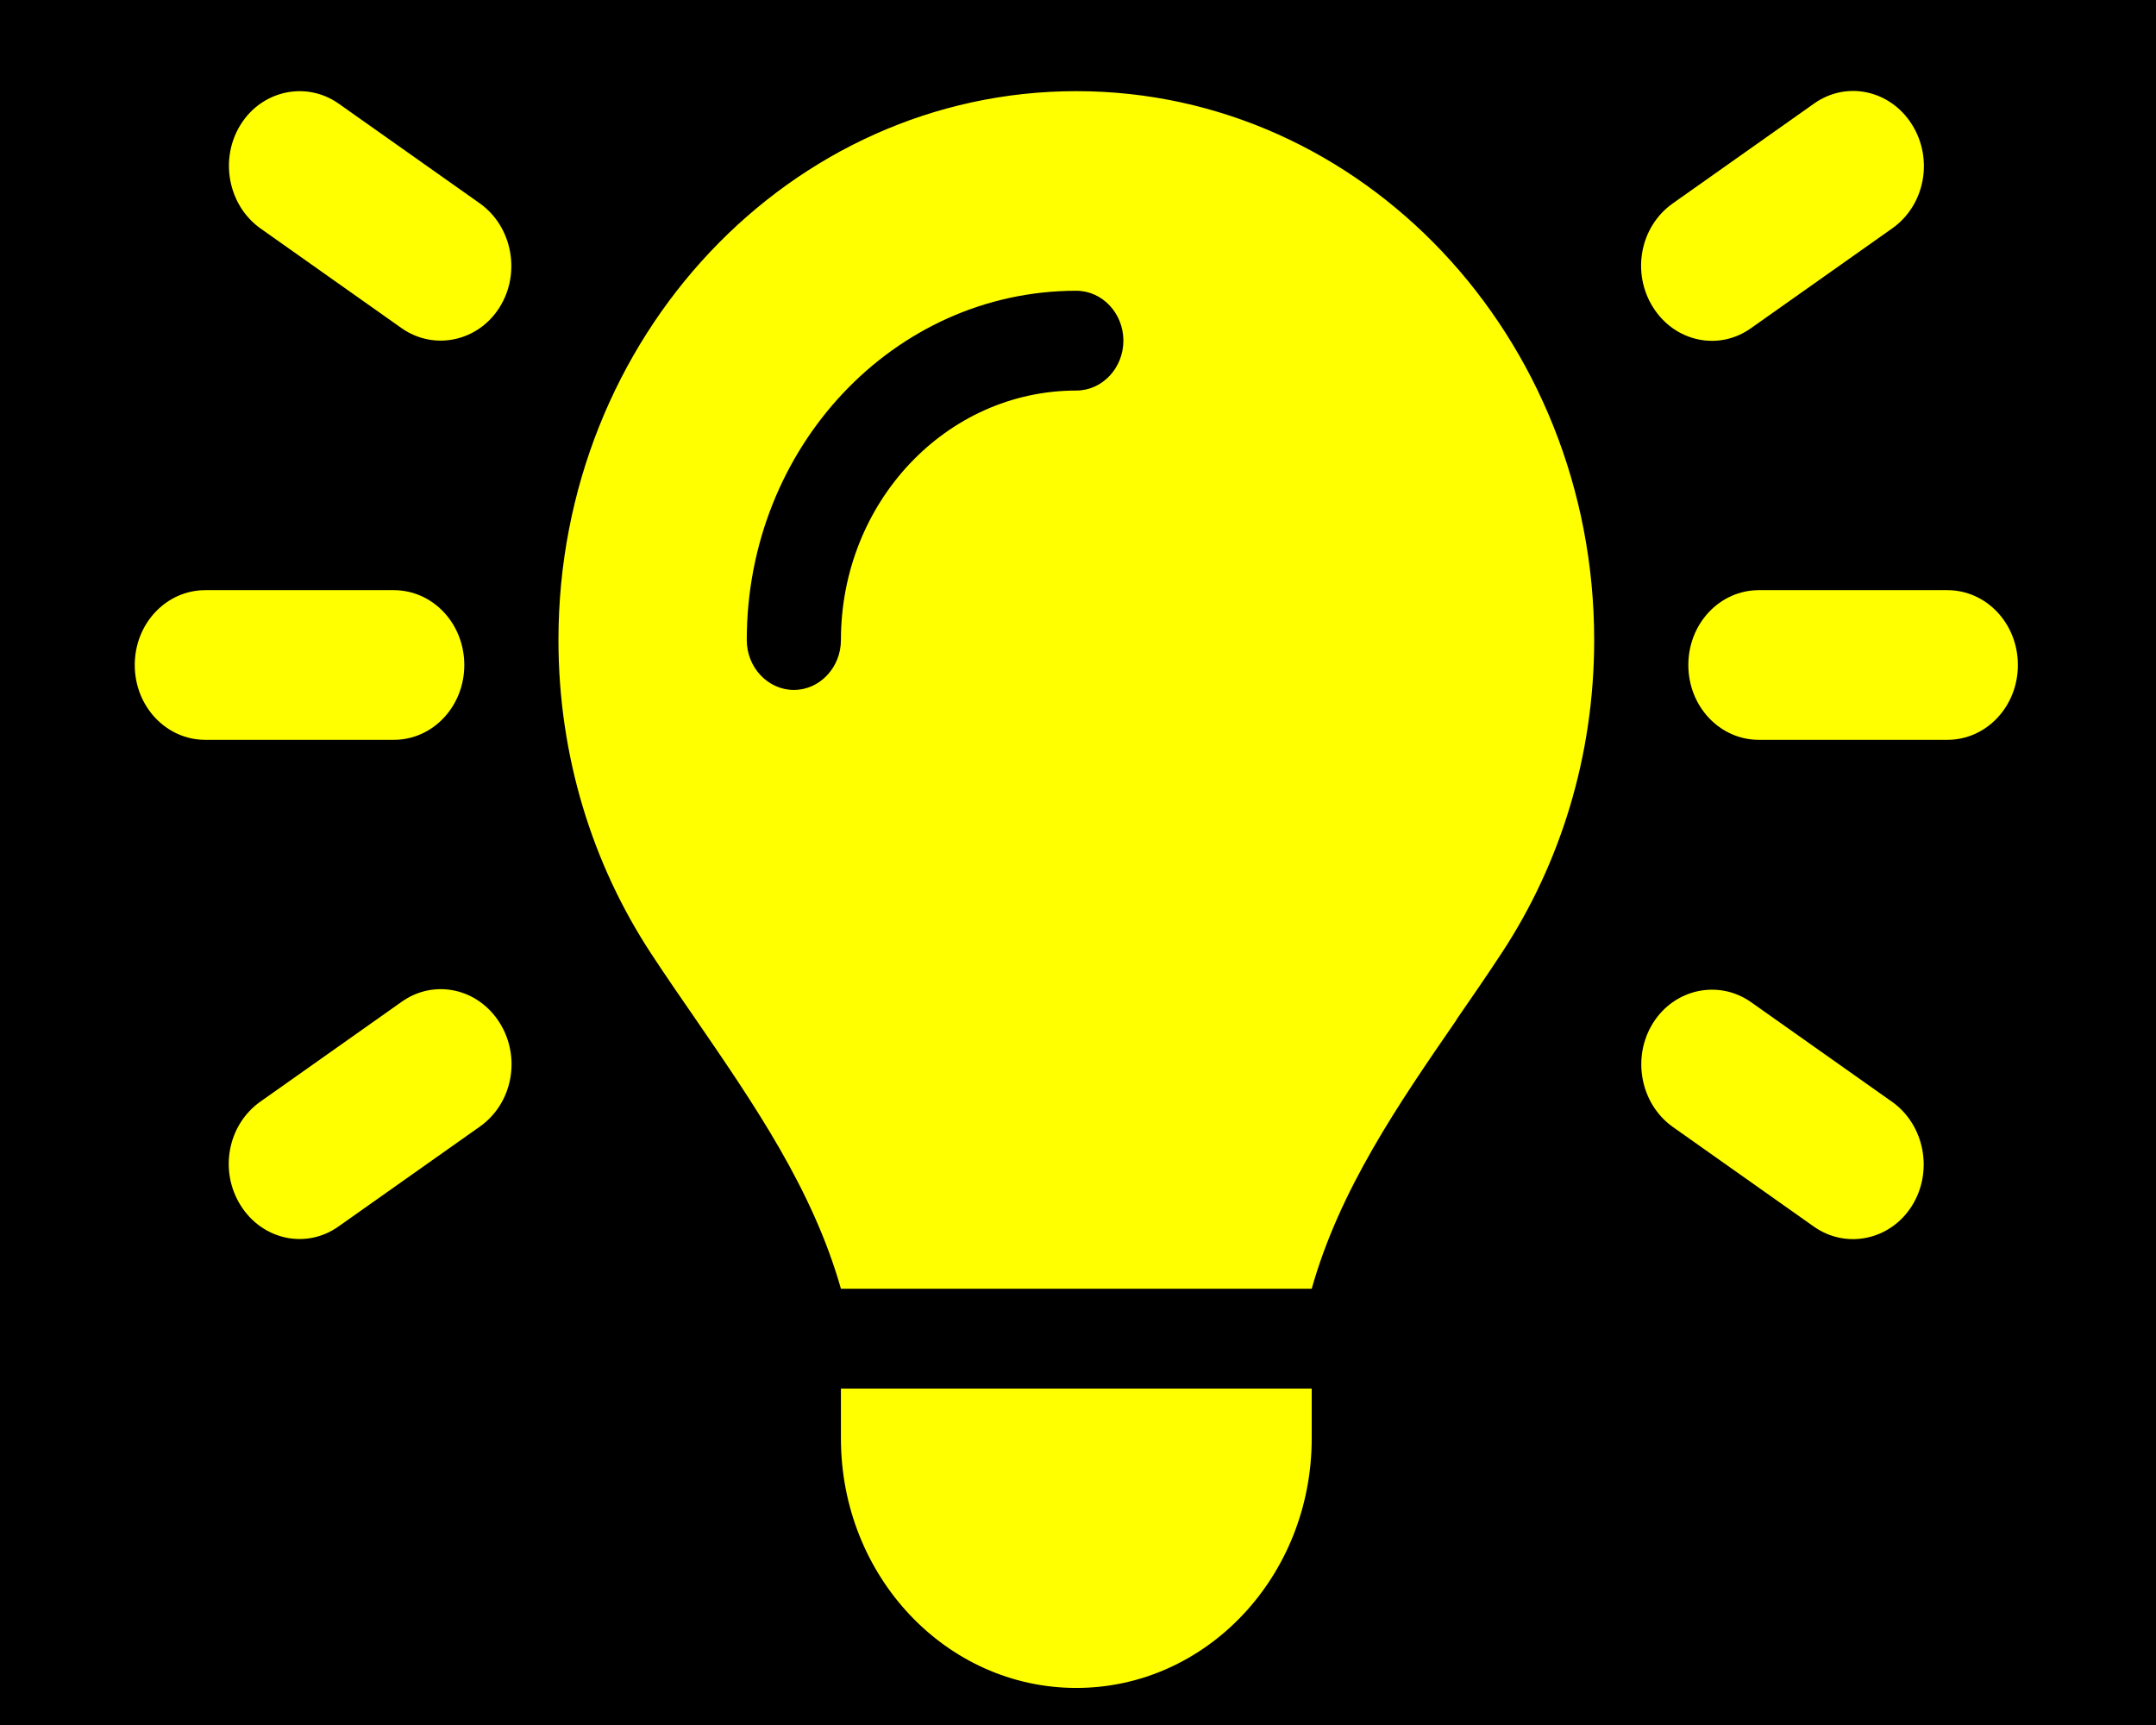
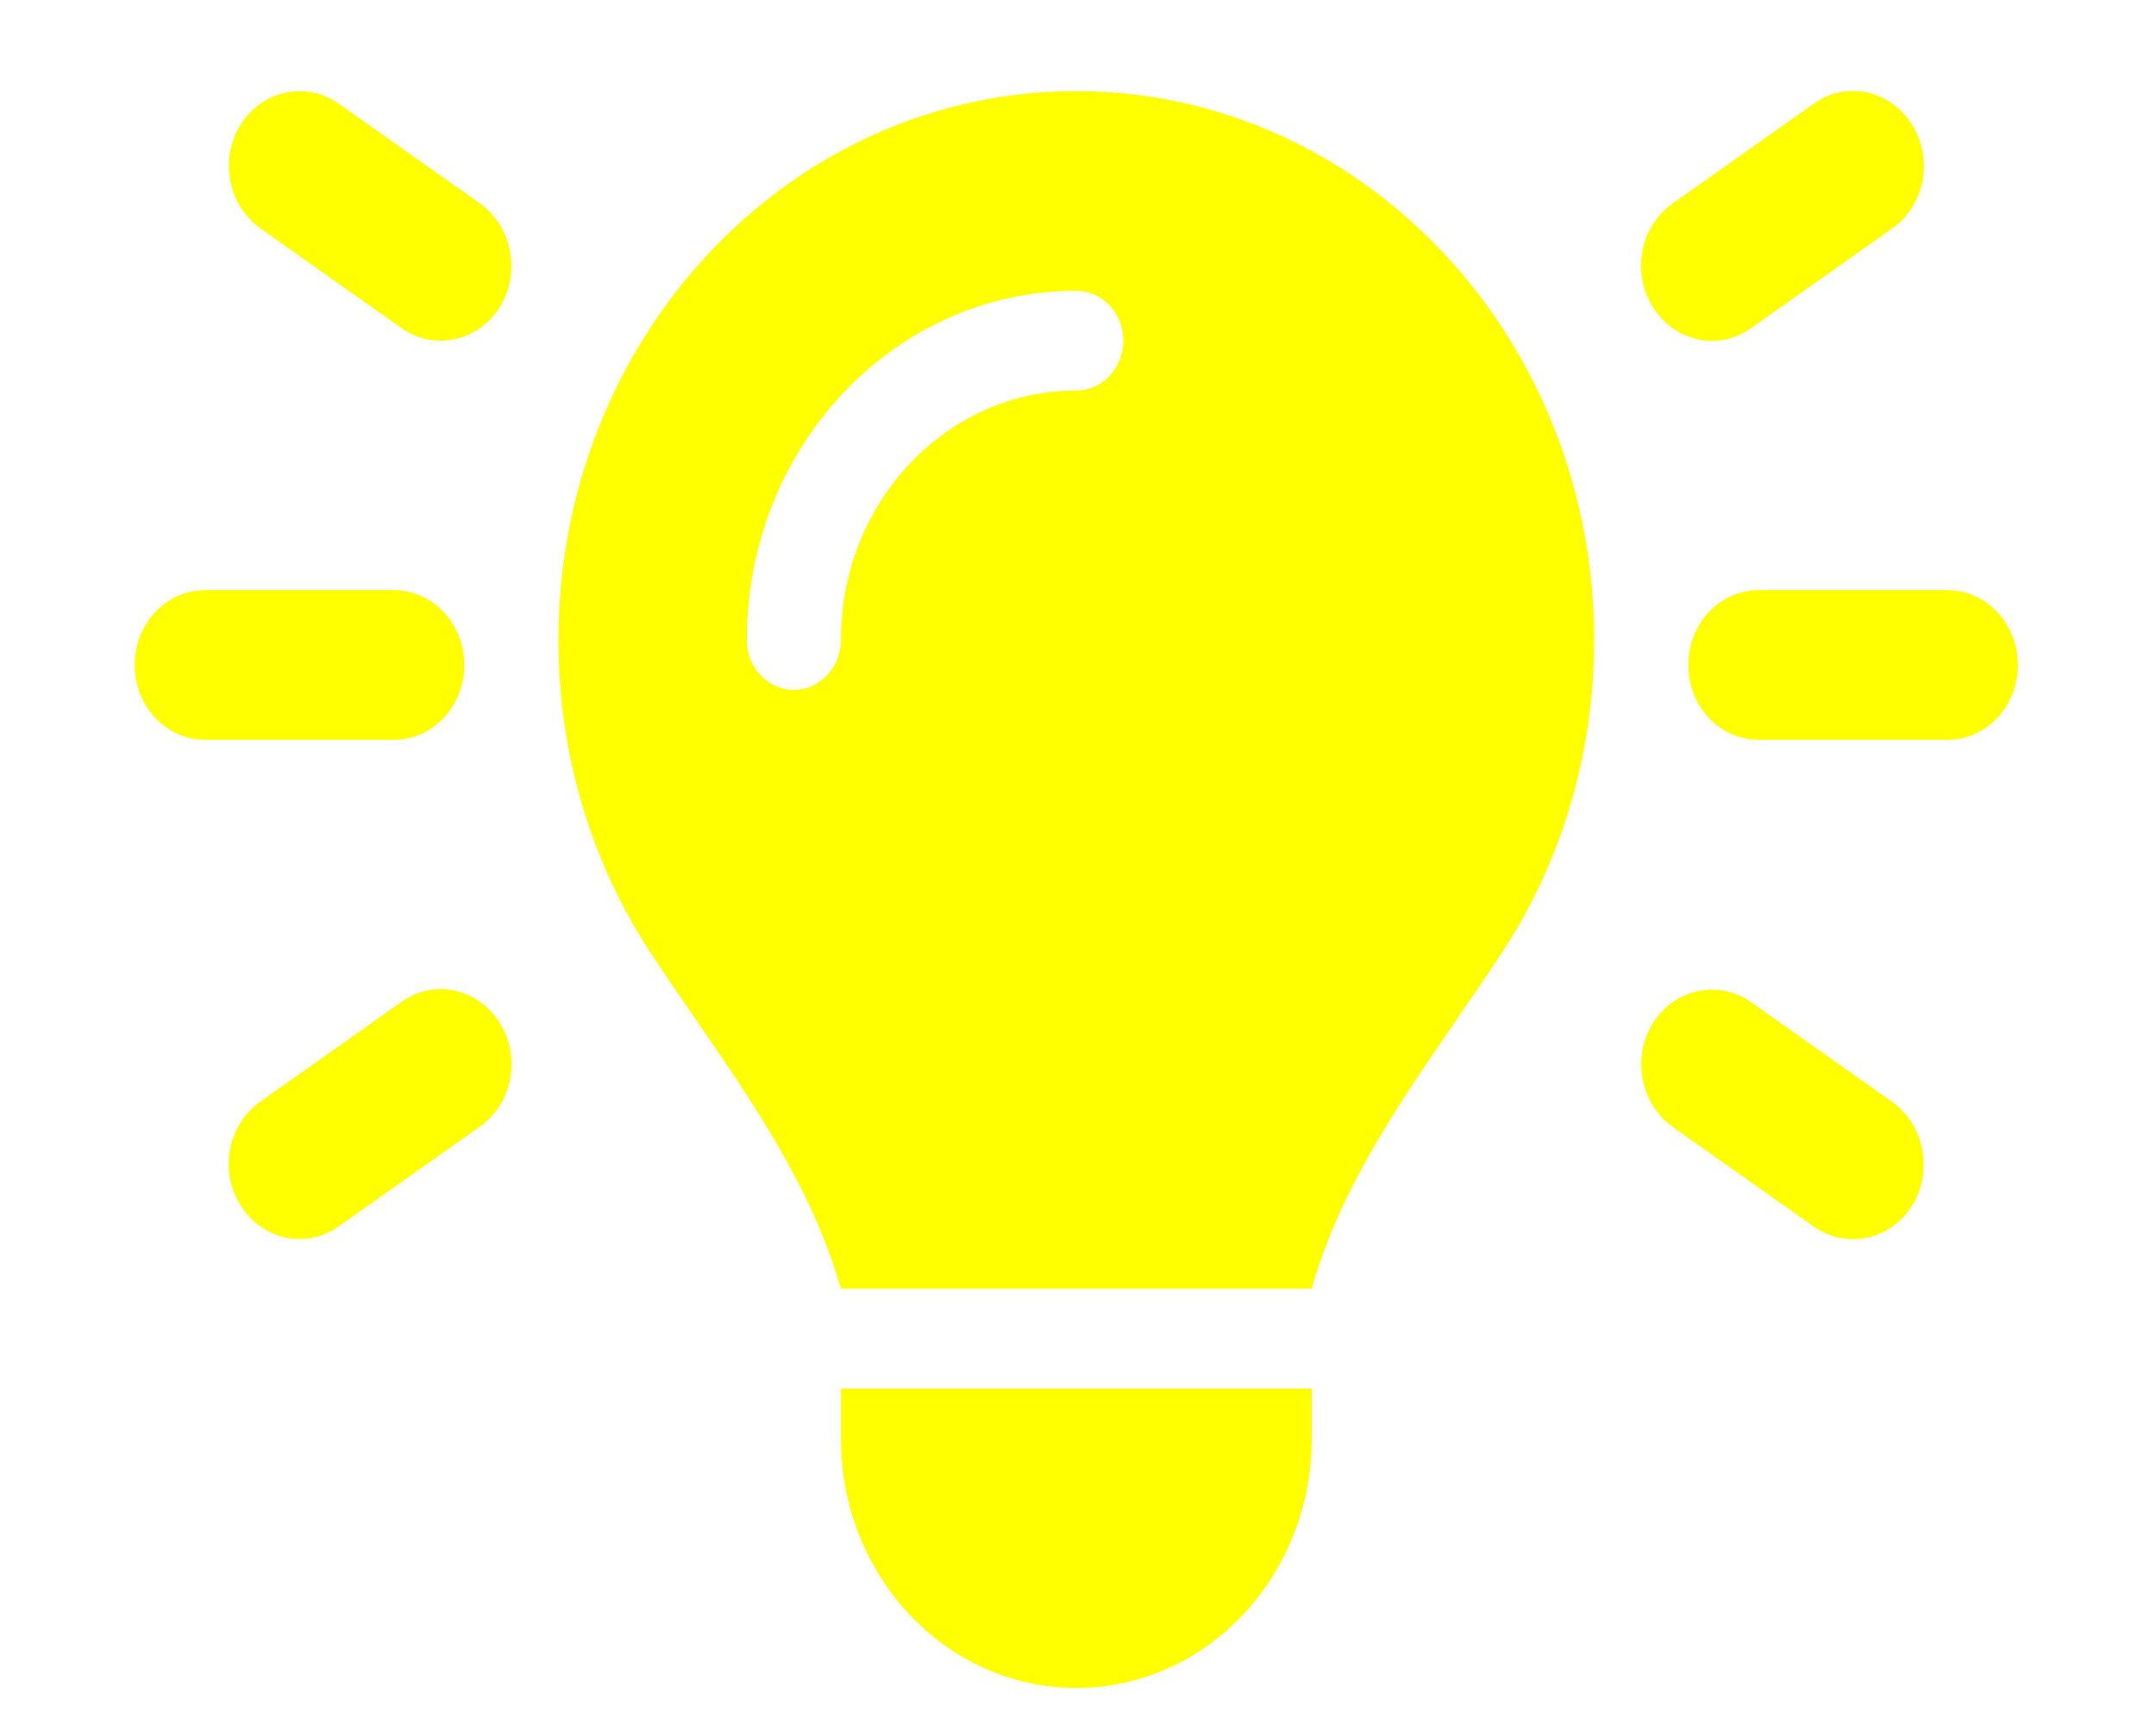
<svg xmlns="http://www.w3.org/2000/svg" width="640" height="512" viewBox="0 0 640 512" fill="none">
-   <rect width="640" height="512" fill="black" />
  <path d="M100.529 30.758L142.454 60.379C152.062 67.229 154.682 81.022 148.306 91.204C141.93 101.386 128.829 104.163 119.221 97.406L77.296 67.784C67.688 60.934 65.068 47.142 71.444 36.96C77.82 26.777 90.921 24 100.529 30.758ZM561.704 67.784L519.779 97.406C510.171 104.256 497.157 101.479 490.694 91.204C484.23 80.929 486.851 67.229 496.546 60.379L538.471 30.758C548.079 23.908 561.093 26.685 567.556 36.96C574.02 47.234 571.399 60.934 561.704 67.784ZM60.962 175.163H116.863C128.479 175.163 137.825 185.067 137.825 197.379C137.825 209.69 128.479 219.595 116.863 219.595H60.962C49.346 219.595 40 209.69 40 197.379C40 185.067 49.346 175.163 60.962 175.163ZM522.138 175.163H578.038C589.654 175.163 599 185.067 599 197.379C599 209.69 589.654 219.595 578.038 219.595H522.138C510.521 219.595 501.175 209.69 501.175 197.379C501.175 185.067 510.521 175.163 522.138 175.163ZM142.454 334.379L100.529 364C90.921 370.85 77.907 368.073 71.444 357.798C64.98 347.523 67.601 333.823 77.296 326.973L119.221 297.352C128.829 290.502 141.843 293.279 148.306 303.554C154.77 313.829 152.149 327.529 142.454 334.379ZM519.779 297.444L561.704 327.066C571.312 333.916 573.932 347.708 567.556 357.891C561.18 368.073 548.079 370.85 538.471 364.093L496.546 334.471C486.938 327.621 484.318 313.829 490.694 303.646C497.07 293.464 510.171 290.687 519.779 297.444ZM432.348 302.721C415.054 327.806 397.673 353.077 389.375 382.514H249.625C241.24 352.985 223.859 327.806 206.652 302.721C202.11 296.148 197.568 289.576 193.201 282.911C175.907 256.529 165.775 224.501 165.775 189.973C165.775 99.998 234.602 27.055 319.5 27.055C404.398 27.055 473.225 99.998 473.225 189.973C473.225 224.501 463.093 256.529 445.799 282.819C441.432 289.483 436.89 296.056 432.348 302.628V302.721ZM389.375 426.946C389.375 467.861 358.106 501 319.5 501C280.894 501 249.625 467.861 249.625 426.946V412.135H389.375V426.946ZM319.5 115.92C327.186 115.92 333.475 109.255 333.475 101.109C333.475 92.963 327.186 86.298 319.5 86.298C265.434 86.298 221.675 132.674 221.675 189.973C221.675 198.119 227.964 204.784 235.65 204.784C243.336 204.784 249.625 198.119 249.625 189.973C249.625 149.059 280.894 115.92 319.5 115.92Z" fill="#FFFF00" />
</svg>